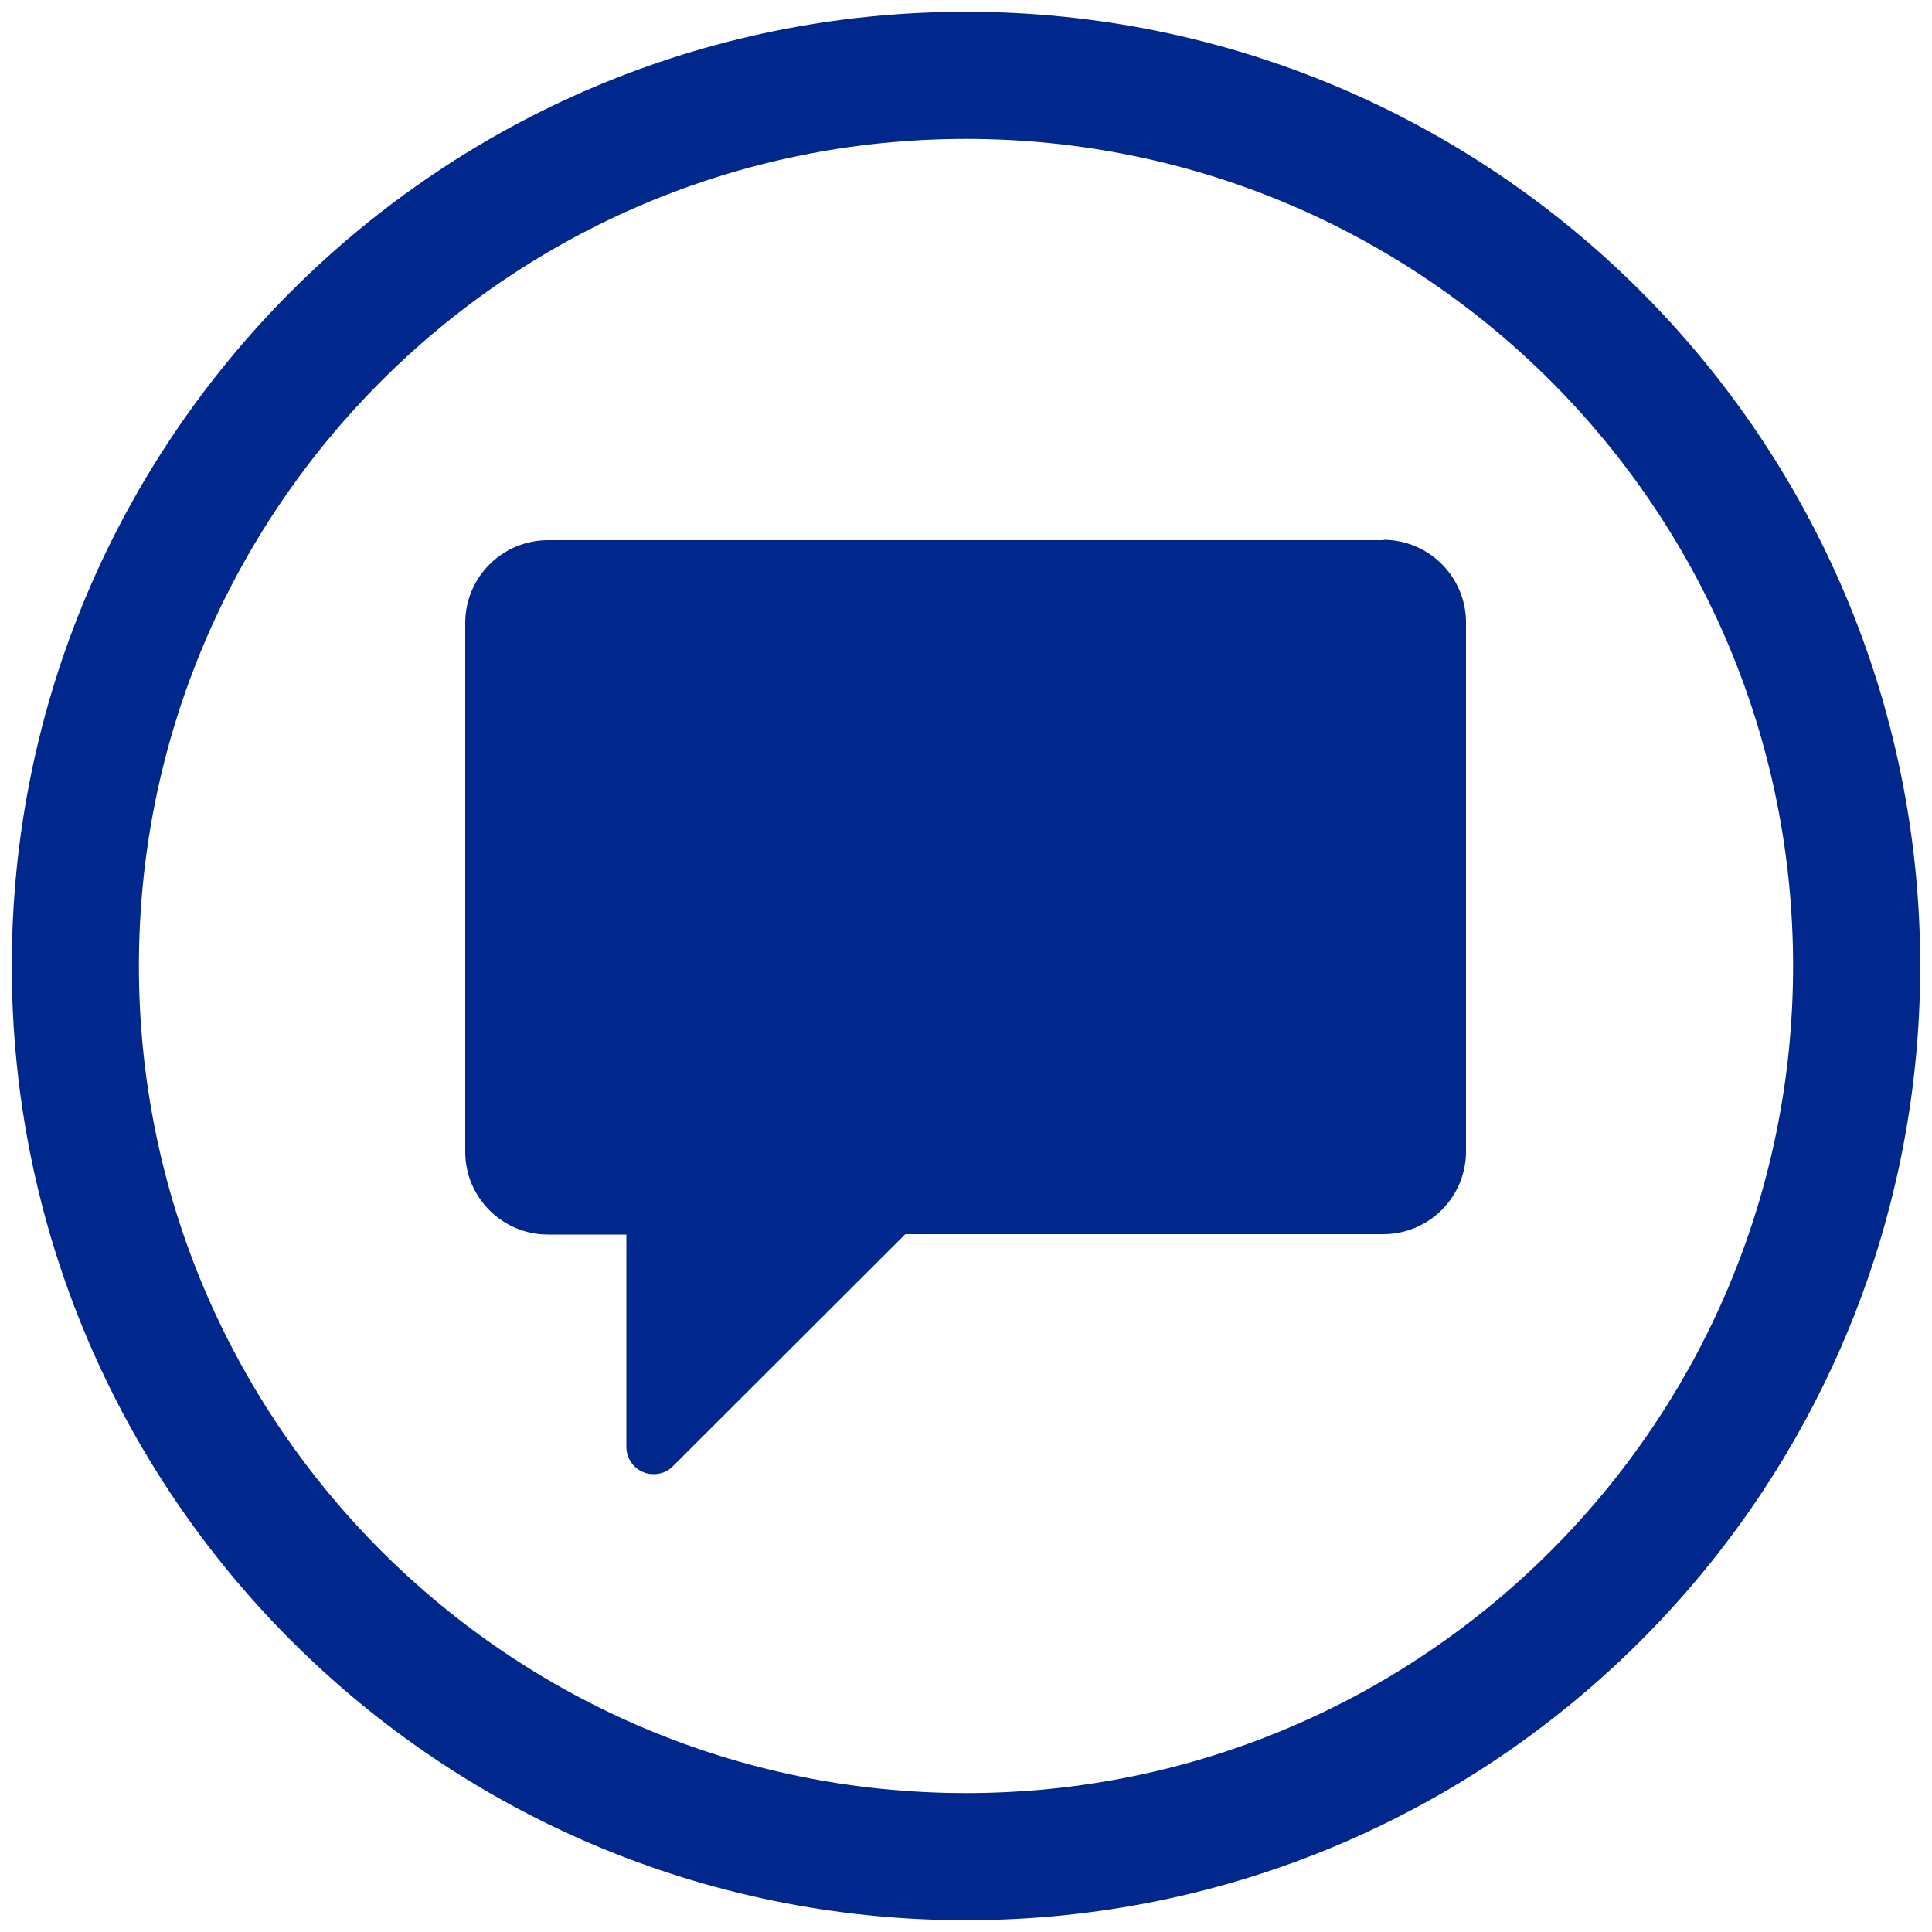
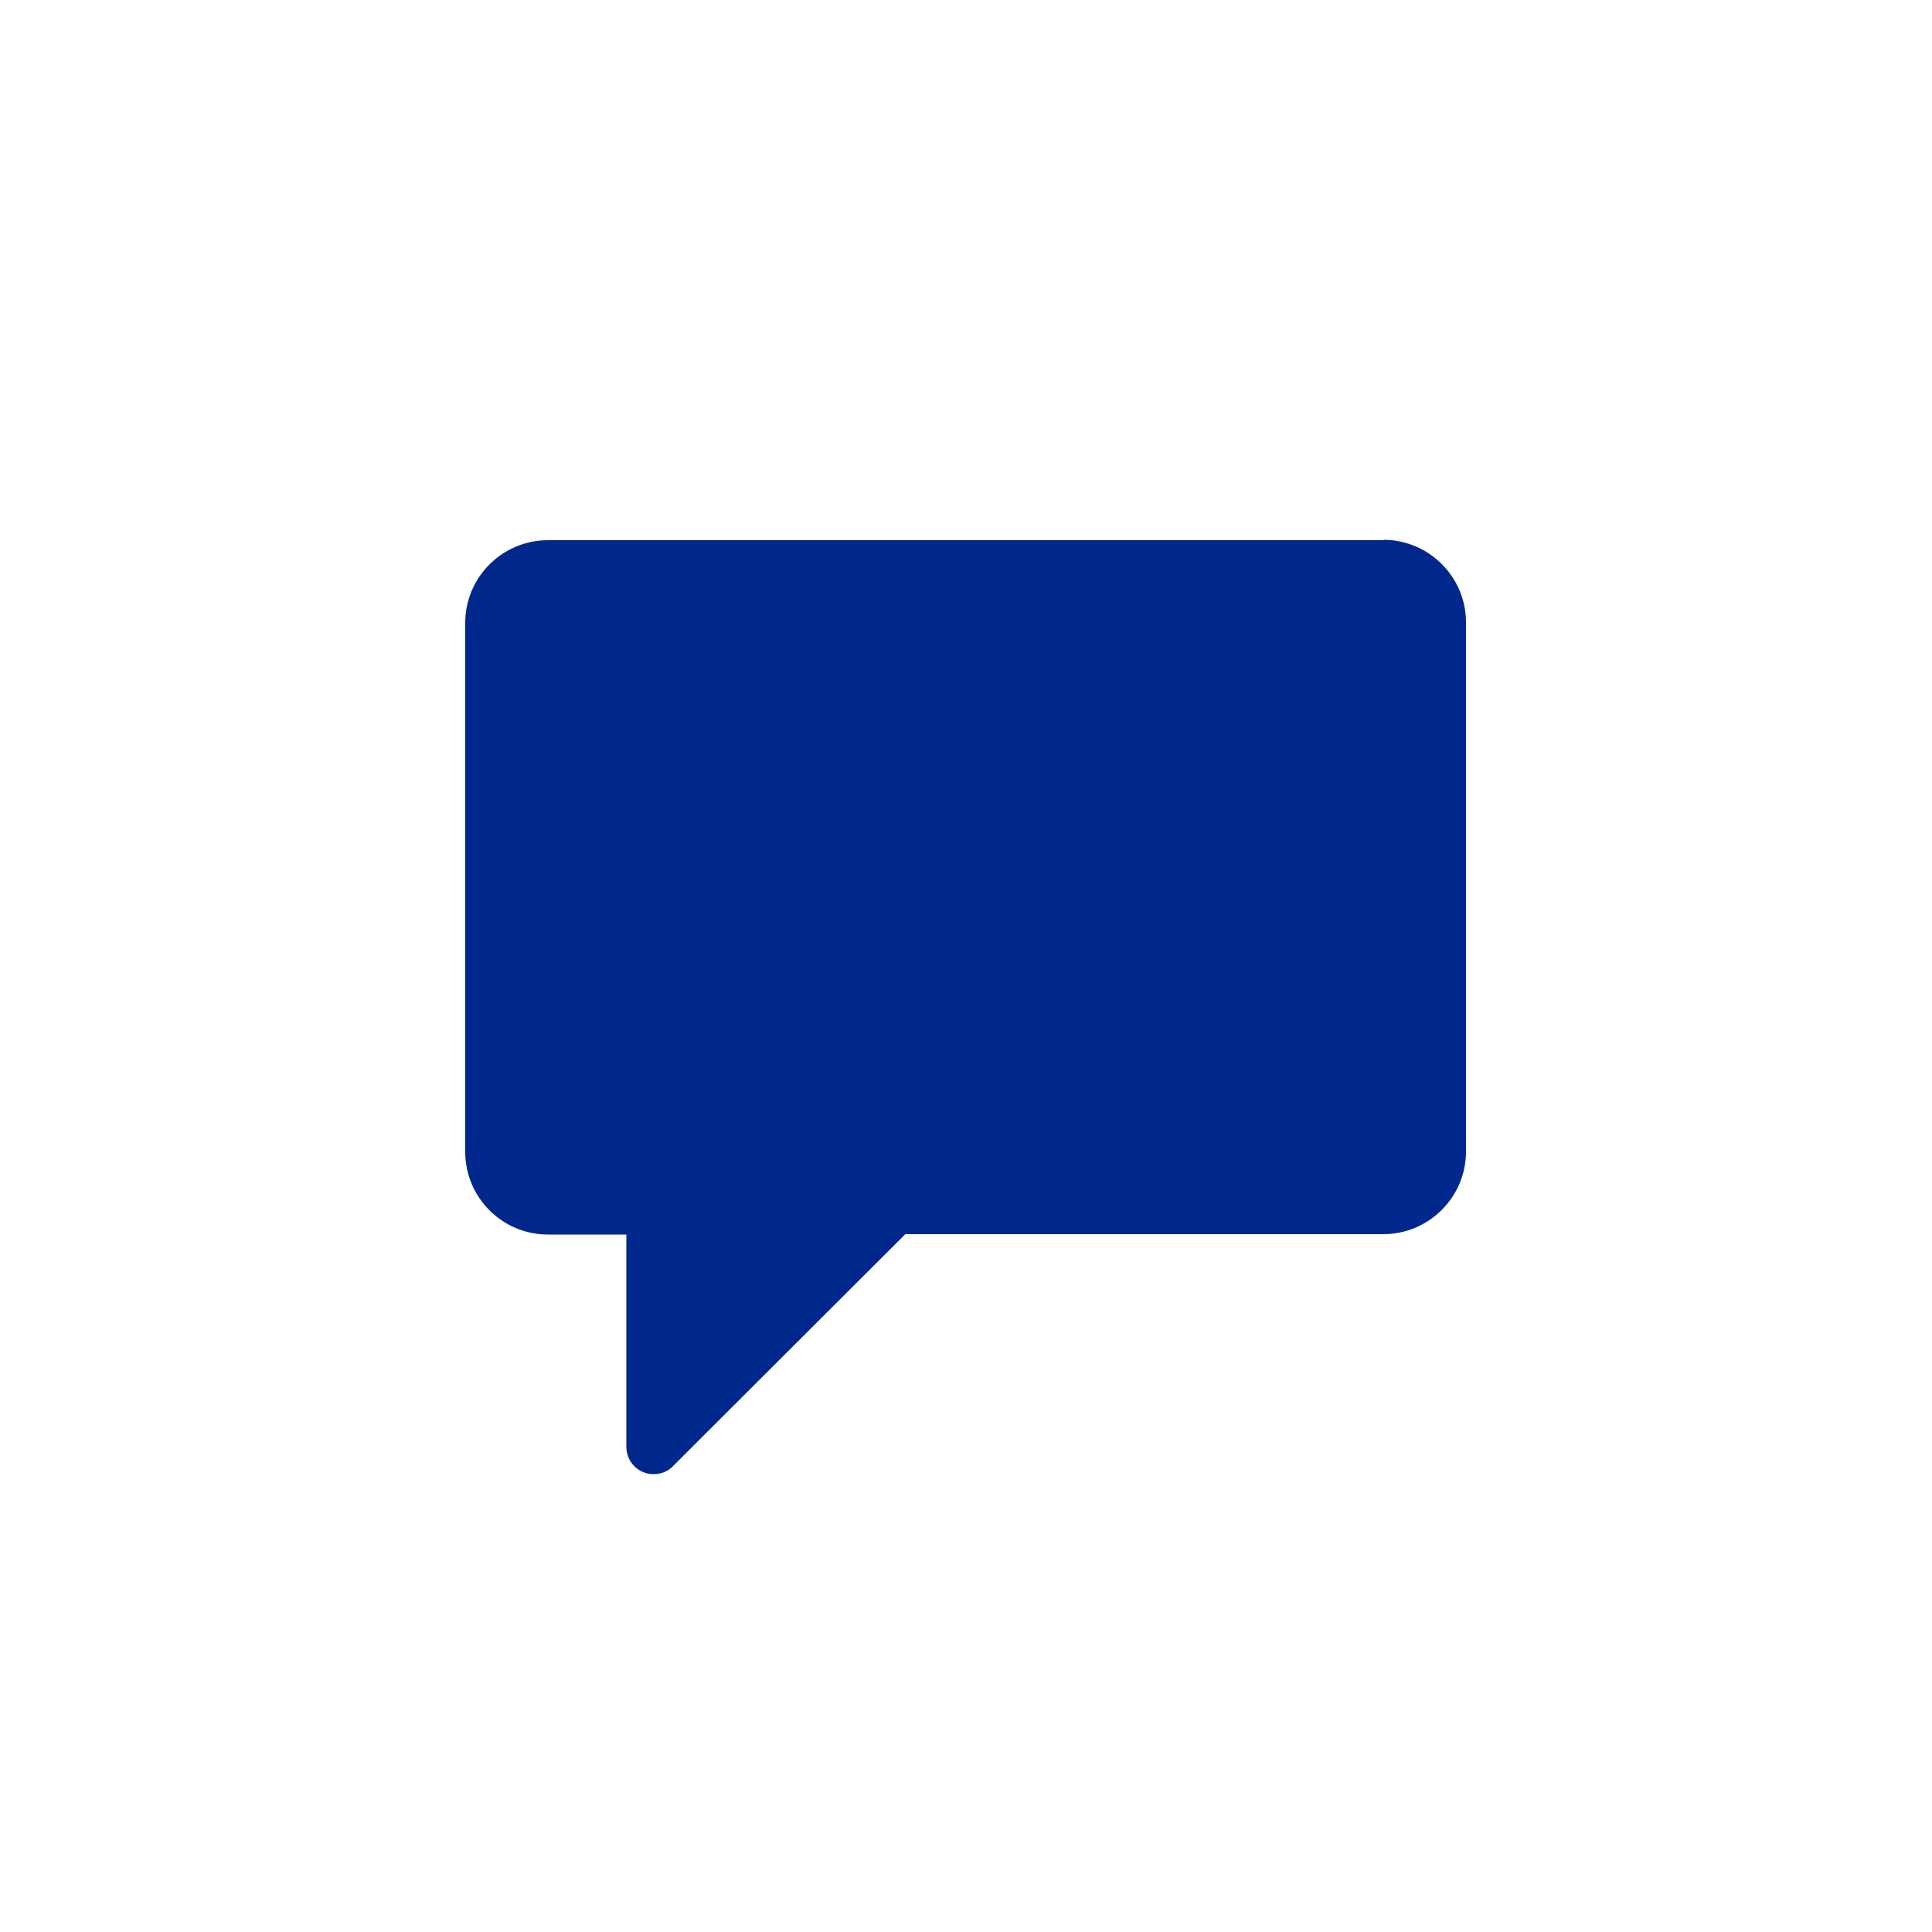
<svg xmlns="http://www.w3.org/2000/svg" viewBox="0 0 50 50">
-   <path fill="none" stroke="#00288C" stroke-width="3.29px" d="M48.05,25c0,12.73-10.32,23.05-23.05,23.05S1.95,37.73,1.95,25,12.27,1.95,25,1.95s23.05,10.32,23.05,23.05" />
  <path fill="#00288C" d="M35.82,13.98H14.18c-1.18,0-2.14.96-2.14,2.14v13.69c0,1.18.96,2.14,2.14,2.14h2.03v5.49c0,.29.17.55.44.66.09.04.18.05.27.05.19,0,.37-.07.5-.21l6.01-6h12.37c1.18,0,2.14-.96,2.14-2.14v-13.69c0-1.18-.96-2.14-2.14-2.14Z" />
</svg>